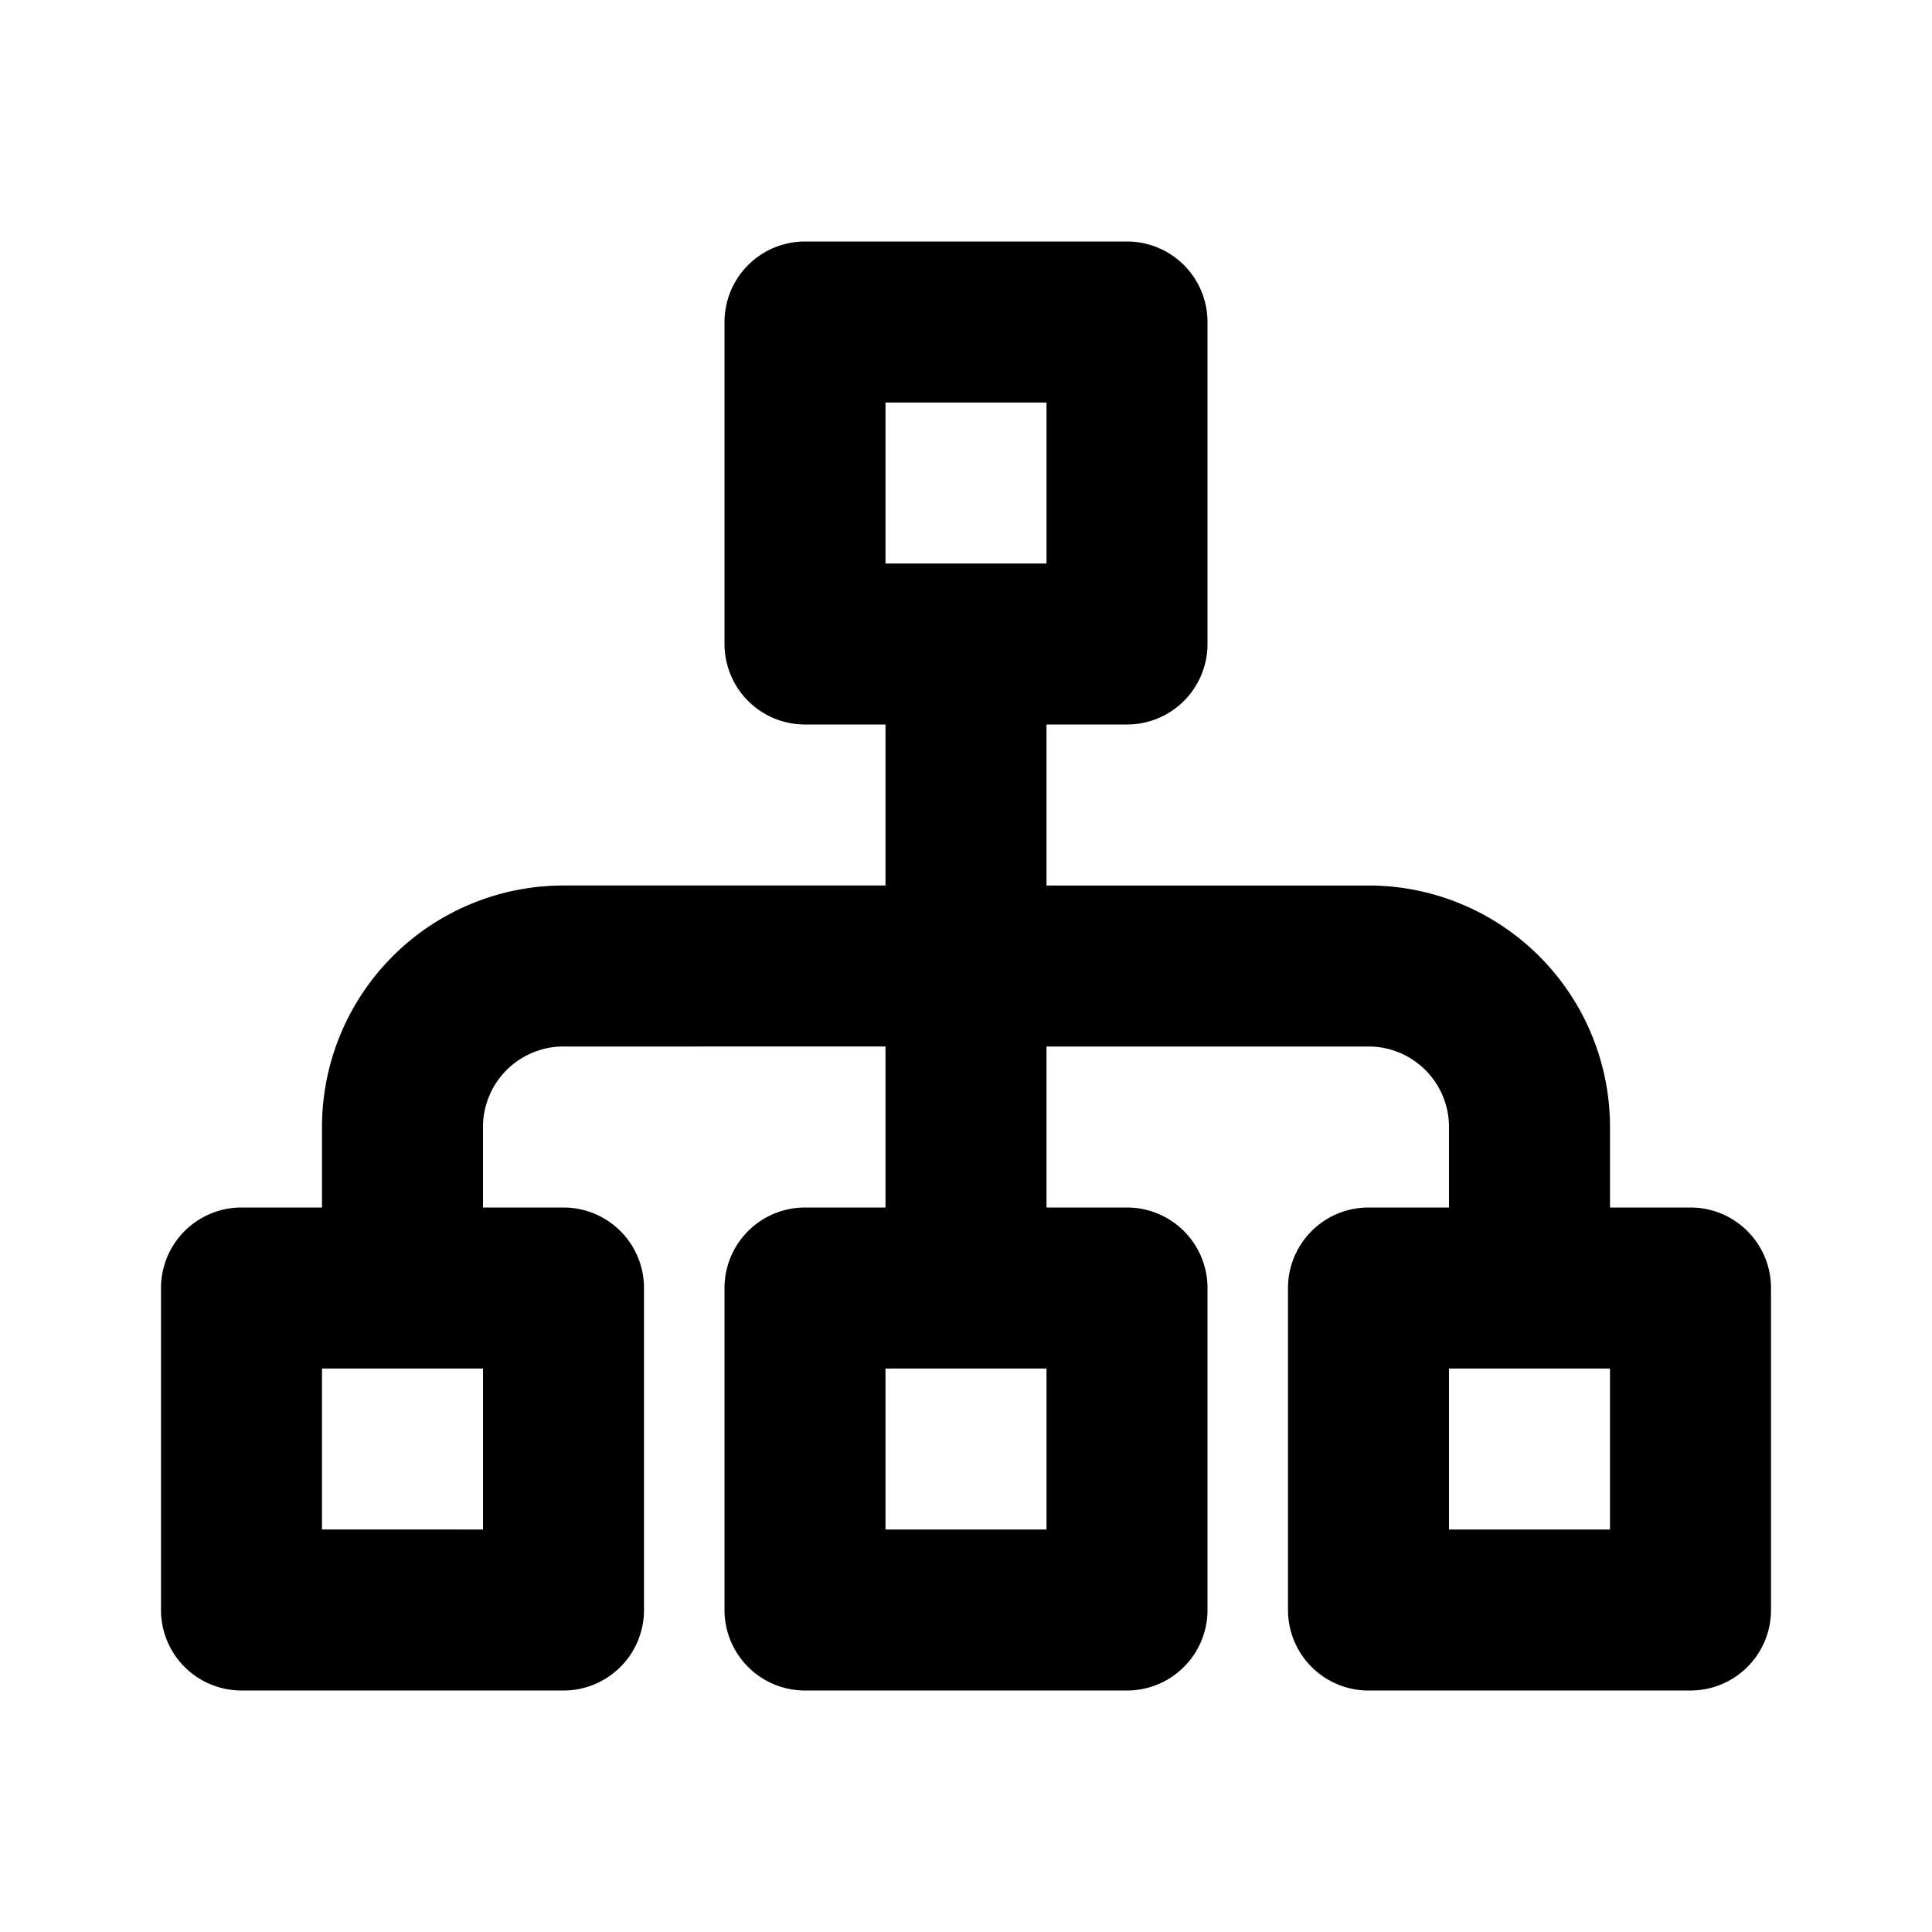
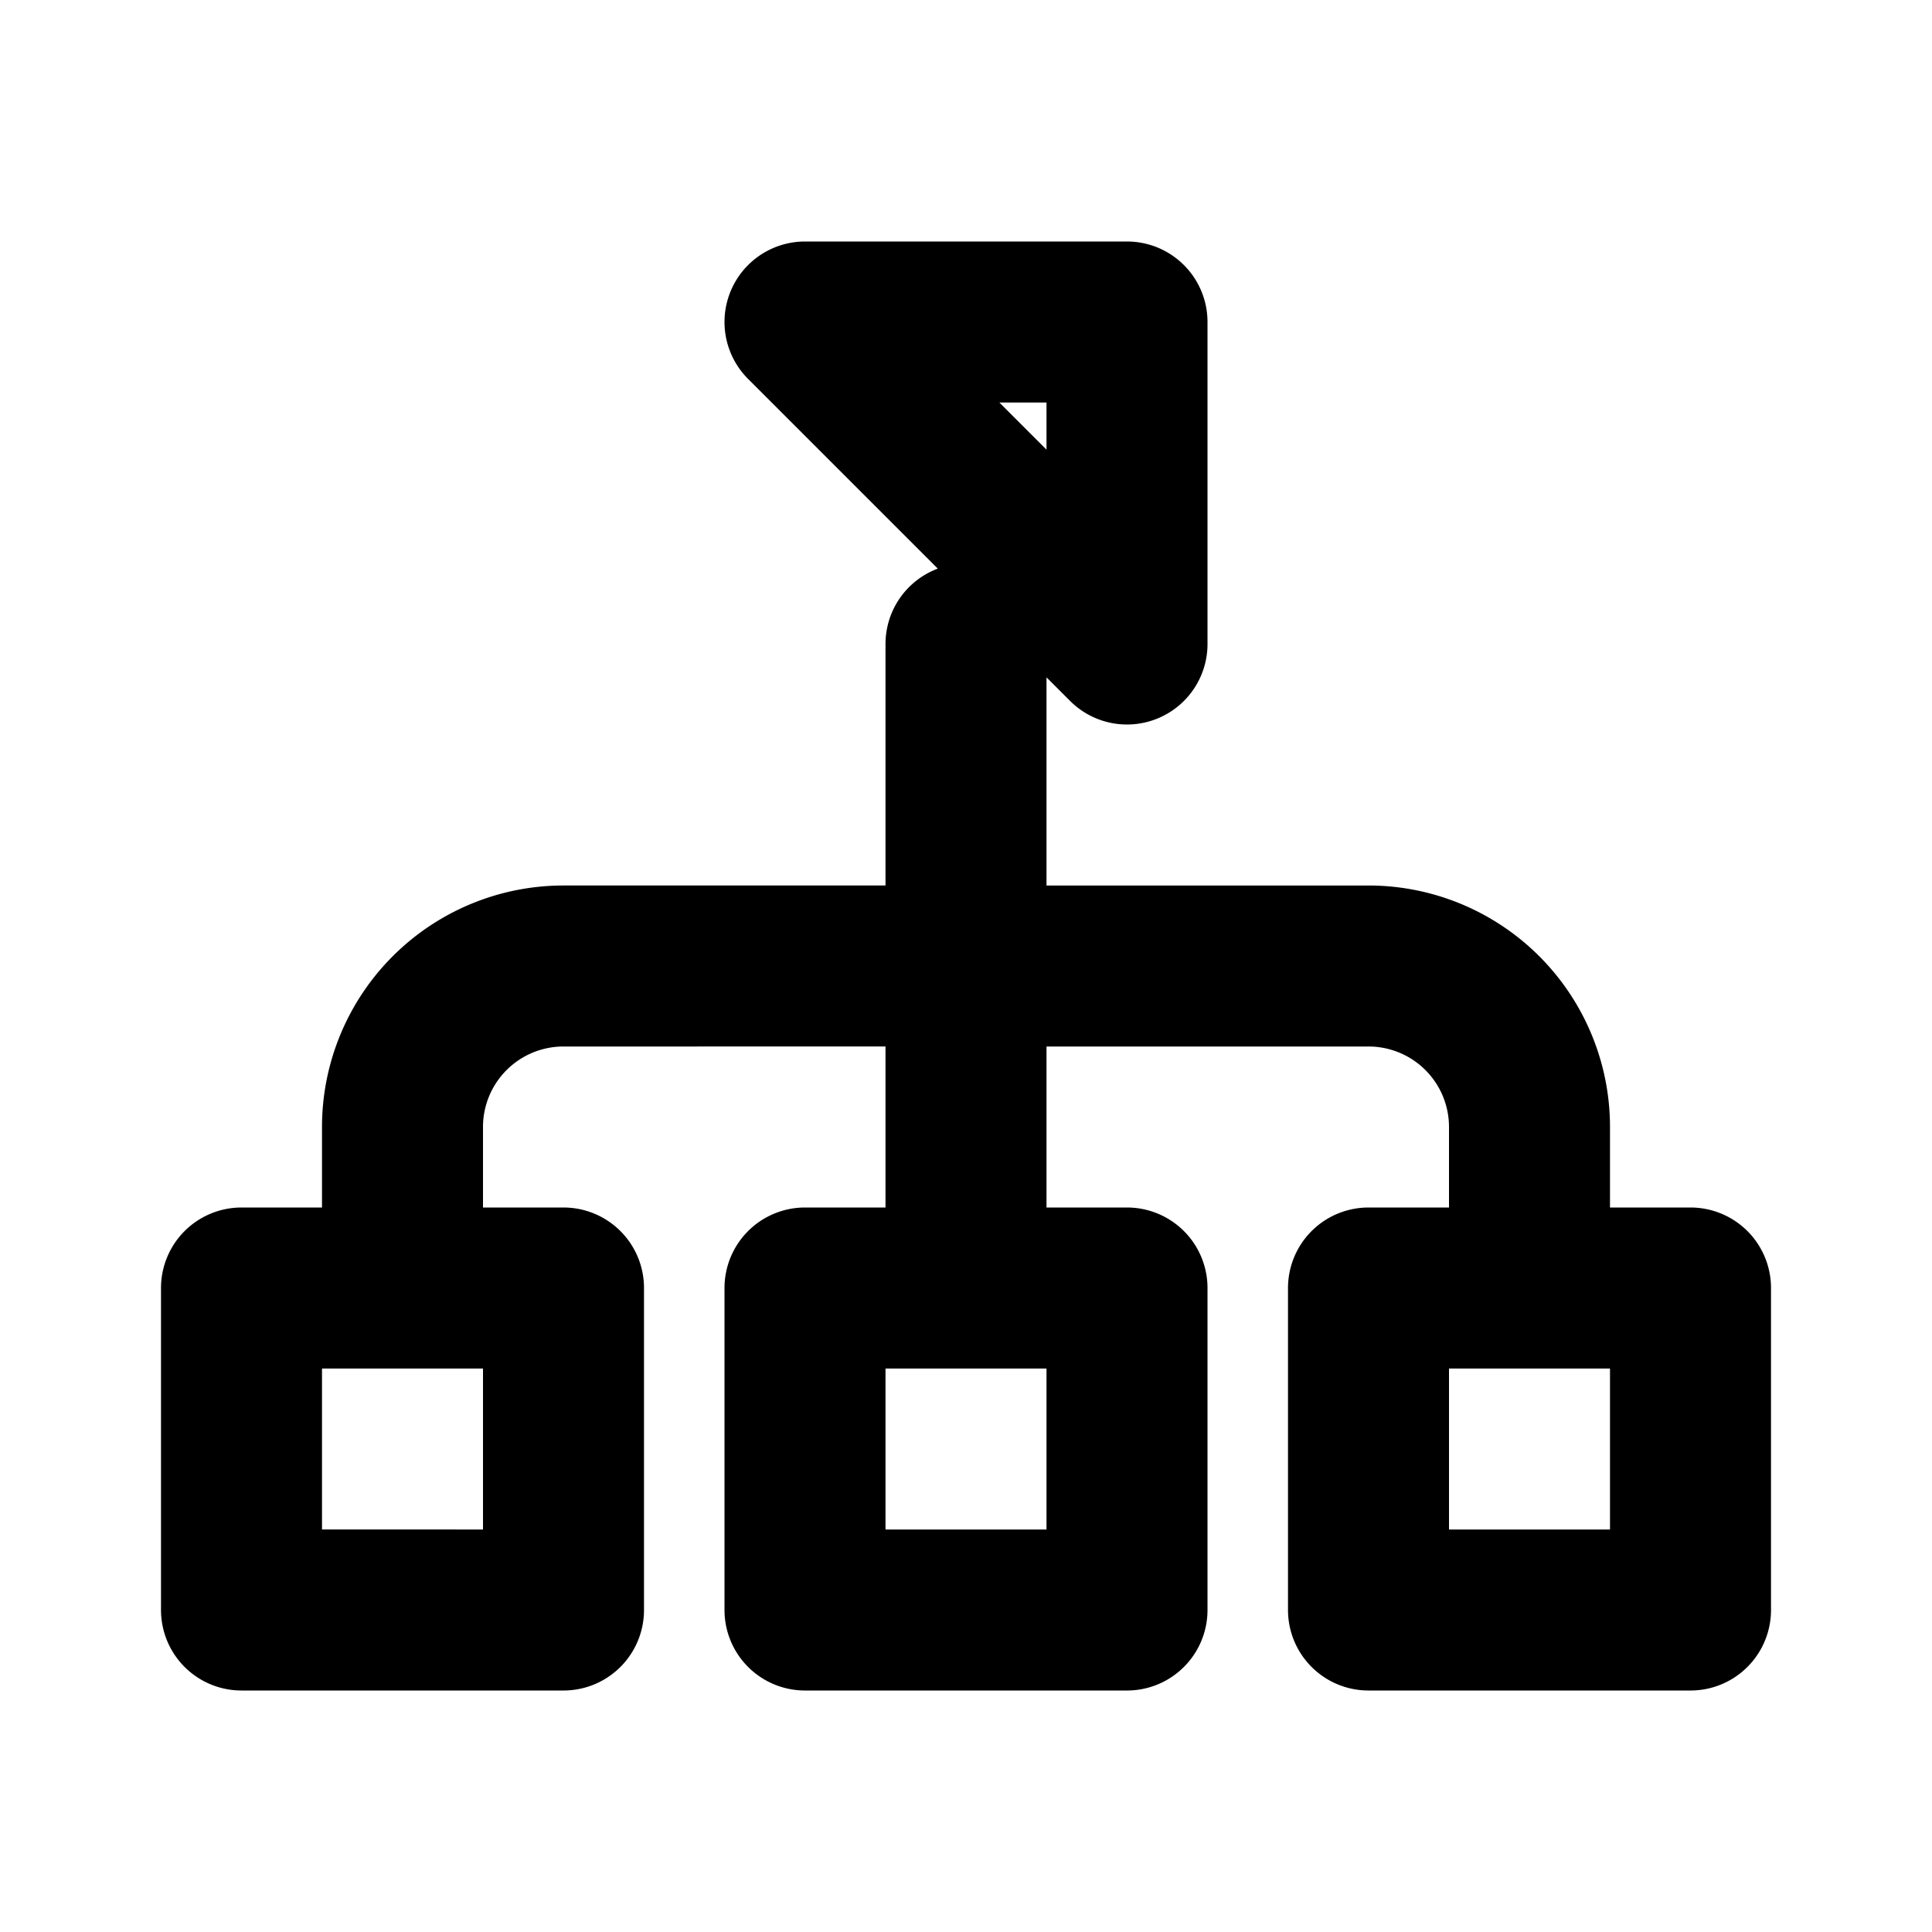
<svg xmlns="http://www.w3.org/2000/svg" width="800px" height="800px" viewBox="0 0 24 24" fill="none">
-   <path stroke="#000000" stroke-linecap="round" stroke-linejoin="round" stroke-width="2" d="M10 4h4v4h-4zm0 12h4v4h-4zm-7 0h4v4H3zm14 0h4v4h-4zm-5-8v4m0 4v-4m0 0h5a2 2 0 0 1 2 2v2m-7-4H7a2 2 0 0 0-2 2v2" />
+   <path stroke="#000000" stroke-linecap="round" stroke-linejoin="round" stroke-width="2" d="M10 4h4v4zm0 12h4v4h-4zm-7 0h4v4H3zm14 0h4v4h-4zm-5-8v4m0 4v-4m0 0h5a2 2 0 0 1 2 2v2m-7-4H7a2 2 0 0 0-2 2v2" />
</svg>